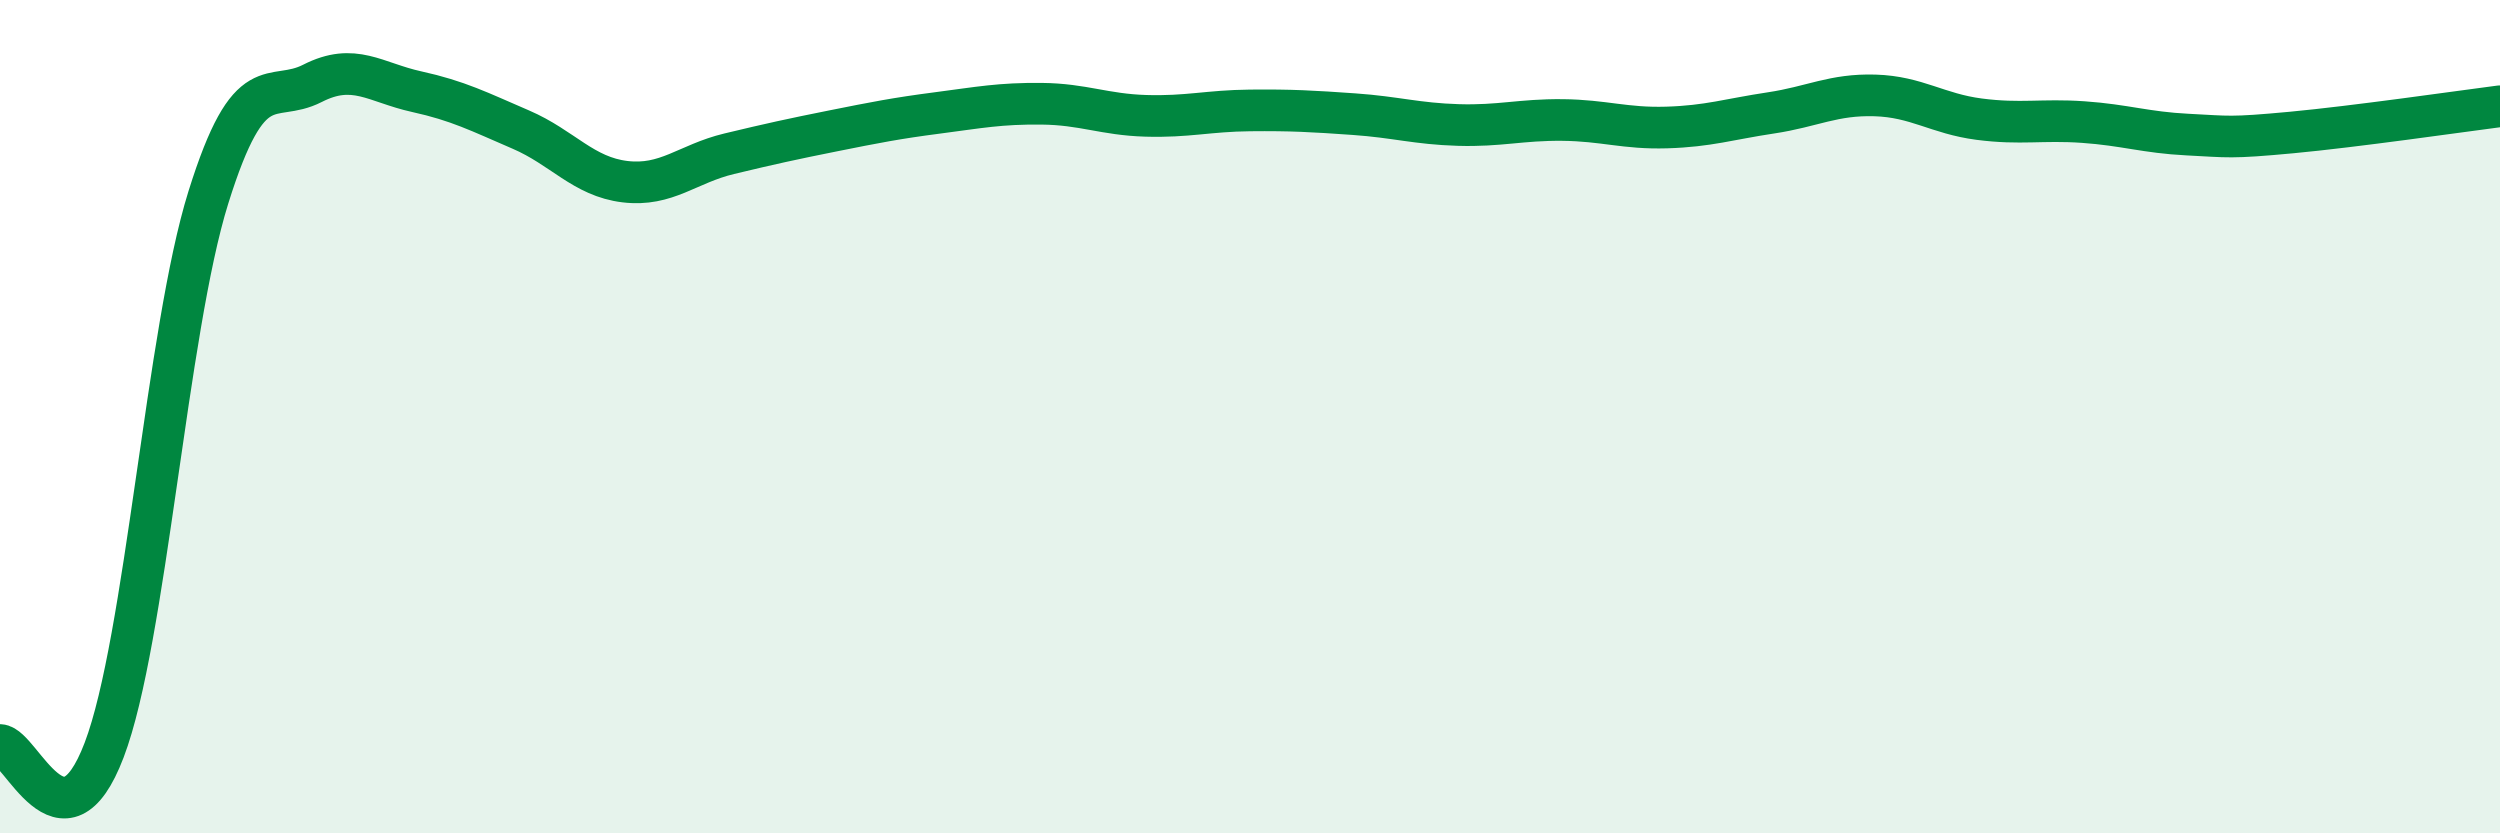
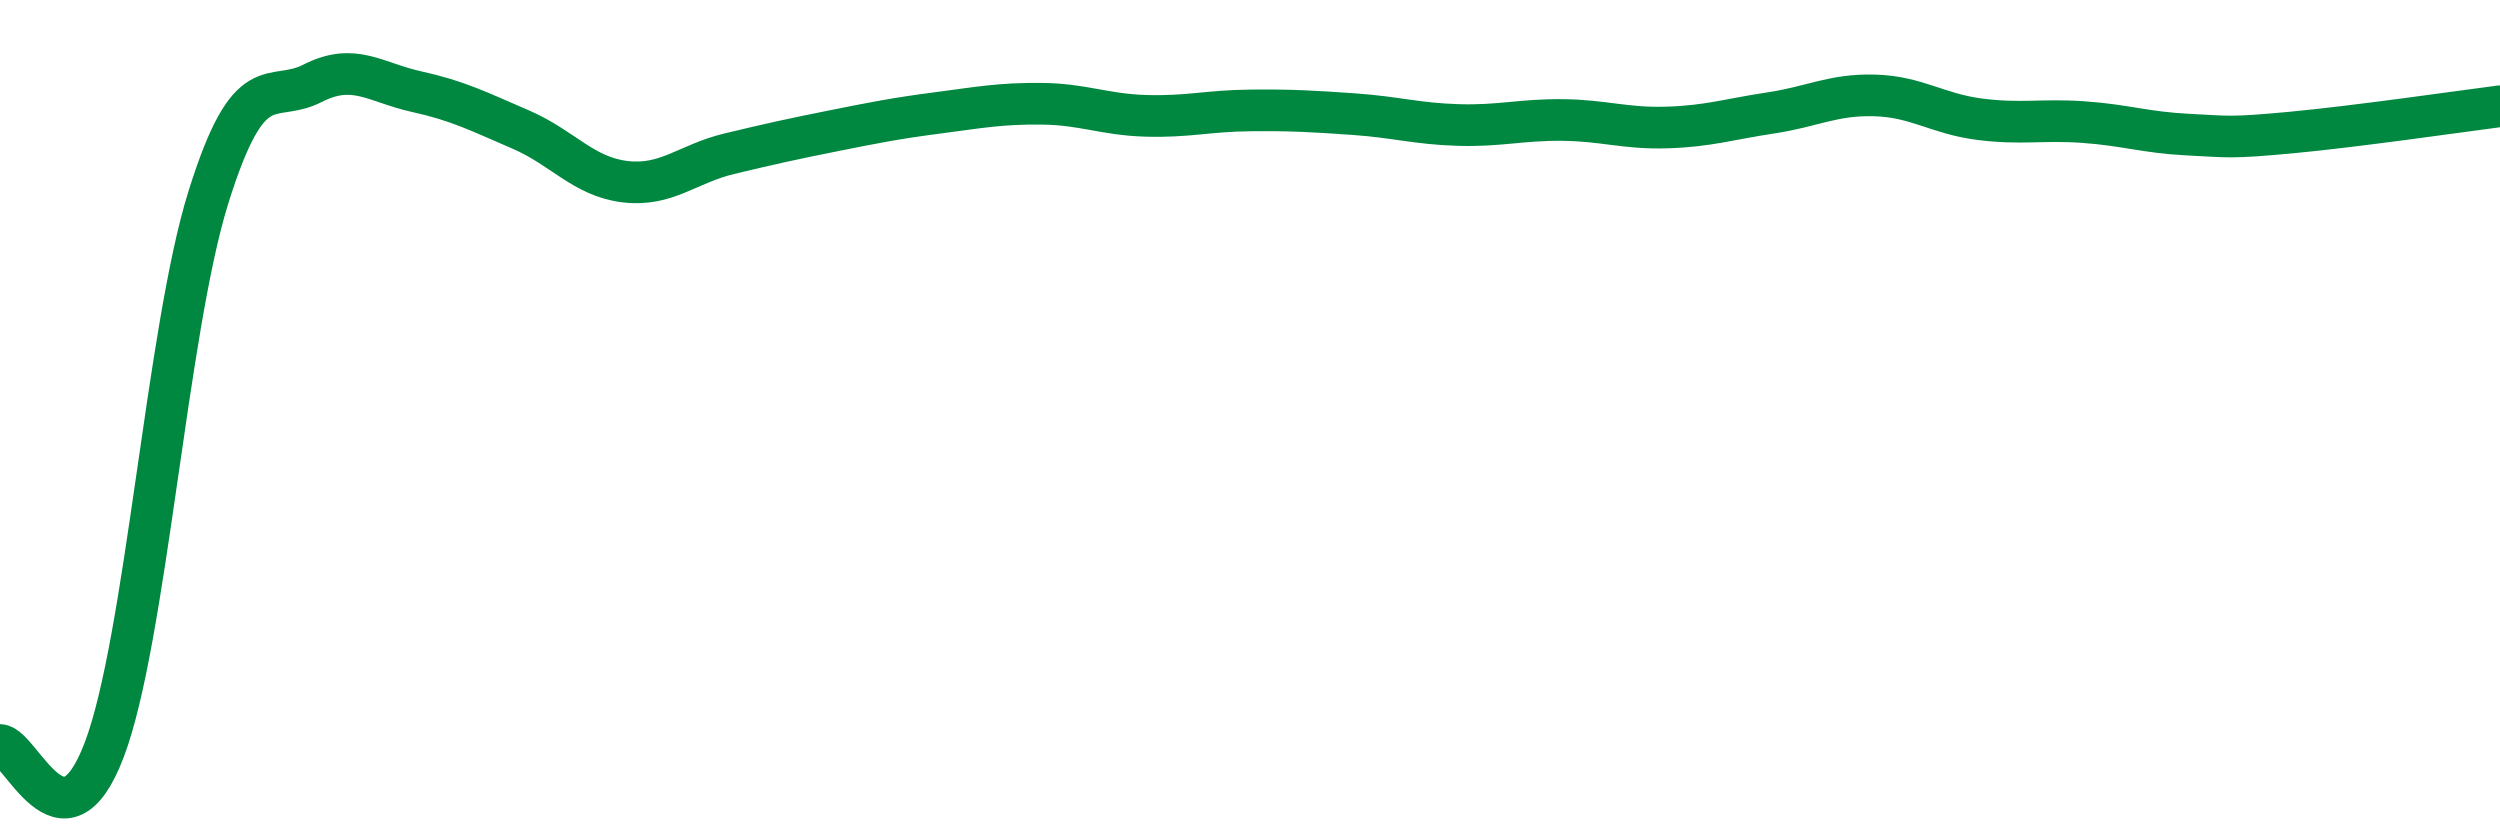
<svg xmlns="http://www.w3.org/2000/svg" width="60" height="20" viewBox="0 0 60 20">
-   <path d="M 0,17.88 C 0.5,17.9 1.5,20.63 2.5,18 C 3.5,15.37 4,7.94 5,4.74 C 6,1.54 6.5,2.51 7.5,2 C 8.5,1.49 9,1.98 10,2.2 C 11,2.42 11.5,2.68 12.5,3.11 C 13.5,3.54 14,4.24 15,4.36 C 16,4.48 16.5,3.93 17.5,3.69 C 18.5,3.45 19,3.34 20,3.14 C 21,2.94 21.5,2.84 22.5,2.71 C 23.5,2.58 24,2.48 25,2.49 C 26,2.5 26.5,2.75 27.5,2.78 C 28.5,2.81 29,2.66 30,2.65 C 31,2.64 31.5,2.67 32.5,2.74 C 33.5,2.81 34,2.97 35,3 C 36,3.03 36.5,2.87 37.5,2.88 C 38.5,2.89 39,3.09 40,3.06 C 41,3.03 41.5,2.86 42.5,2.71 C 43.5,2.56 44,2.26 45,2.29 C 46,2.32 46.5,2.73 47.5,2.86 C 48.5,2.99 49,2.86 50,2.93 C 51,3 51.5,3.18 52.5,3.23 C 53.5,3.28 53.5,3.32 55,3.18 C 56.5,3.04 59,2.68 60,2.55L60 20L0 20Z" fill="#008740" opacity="0.1" stroke-linecap="round" stroke-linejoin="round" />
  <path d="M 0,17.88 C 0.5,17.9 1.5,20.63 2.5,18 C 3.5,15.37 4,7.94 5,4.74 C 6,1.54 6.5,2.51 7.5,2 C 8.5,1.49 9,1.98 10,2.2 C 11,2.42 11.5,2.68 12.5,3.11 C 13.5,3.54 14,4.24 15,4.36 C 16,4.48 16.5,3.93 17.5,3.69 C 18.5,3.45 19,3.34 20,3.14 C 21,2.94 21.5,2.84 22.5,2.71 C 23.5,2.58 24,2.48 25,2.49 C 26,2.5 26.5,2.75 27.5,2.78 C 28.5,2.81 29,2.66 30,2.65 C 31,2.64 31.5,2.67 32.5,2.74 C 33.5,2.81 34,2.97 35,3 C 36,3.03 36.5,2.87 37.5,2.88 C 38.5,2.89 39,3.09 40,3.06 C 41,3.03 41.5,2.86 42.5,2.71 C 43.5,2.56 44,2.26 45,2.29 C 46,2.32 46.5,2.73 47.5,2.86 C 48.5,2.99 49,2.86 50,2.93 C 51,3 51.5,3.18 52.5,3.23 C 53.5,3.28 53.5,3.32 55,3.18 C 56.5,3.04 59,2.68 60,2.55" stroke="#008740" stroke-width="1" fill="none" stroke-linecap="round" stroke-linejoin="round" />
</svg>